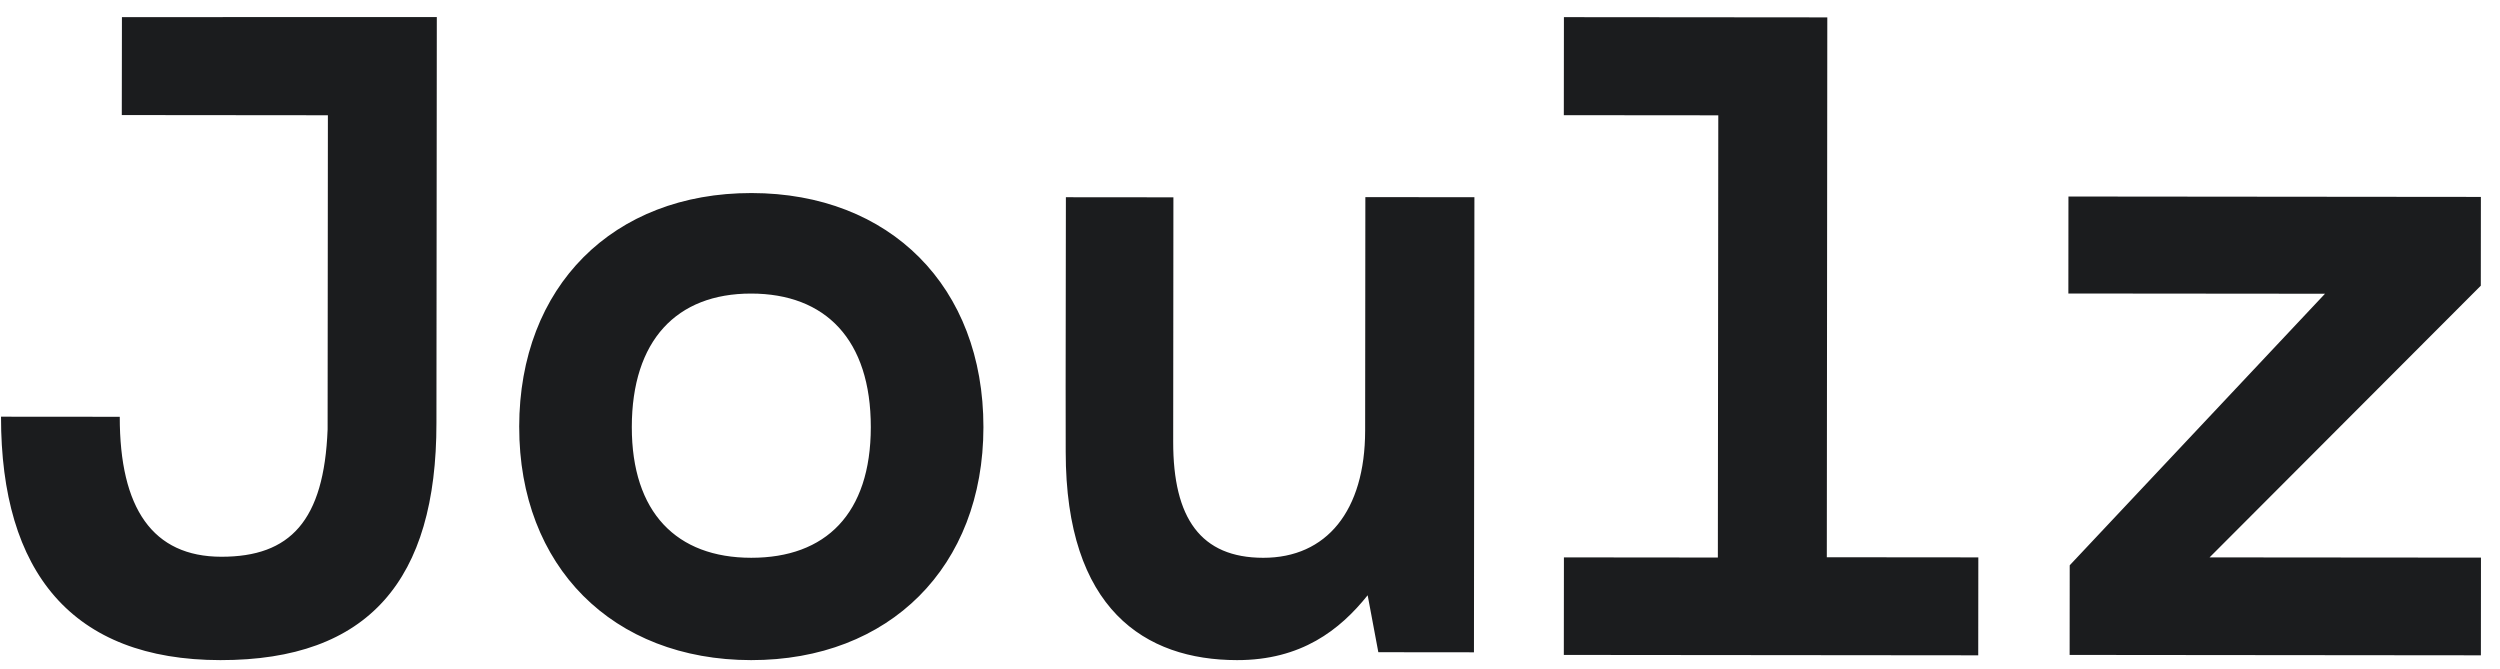
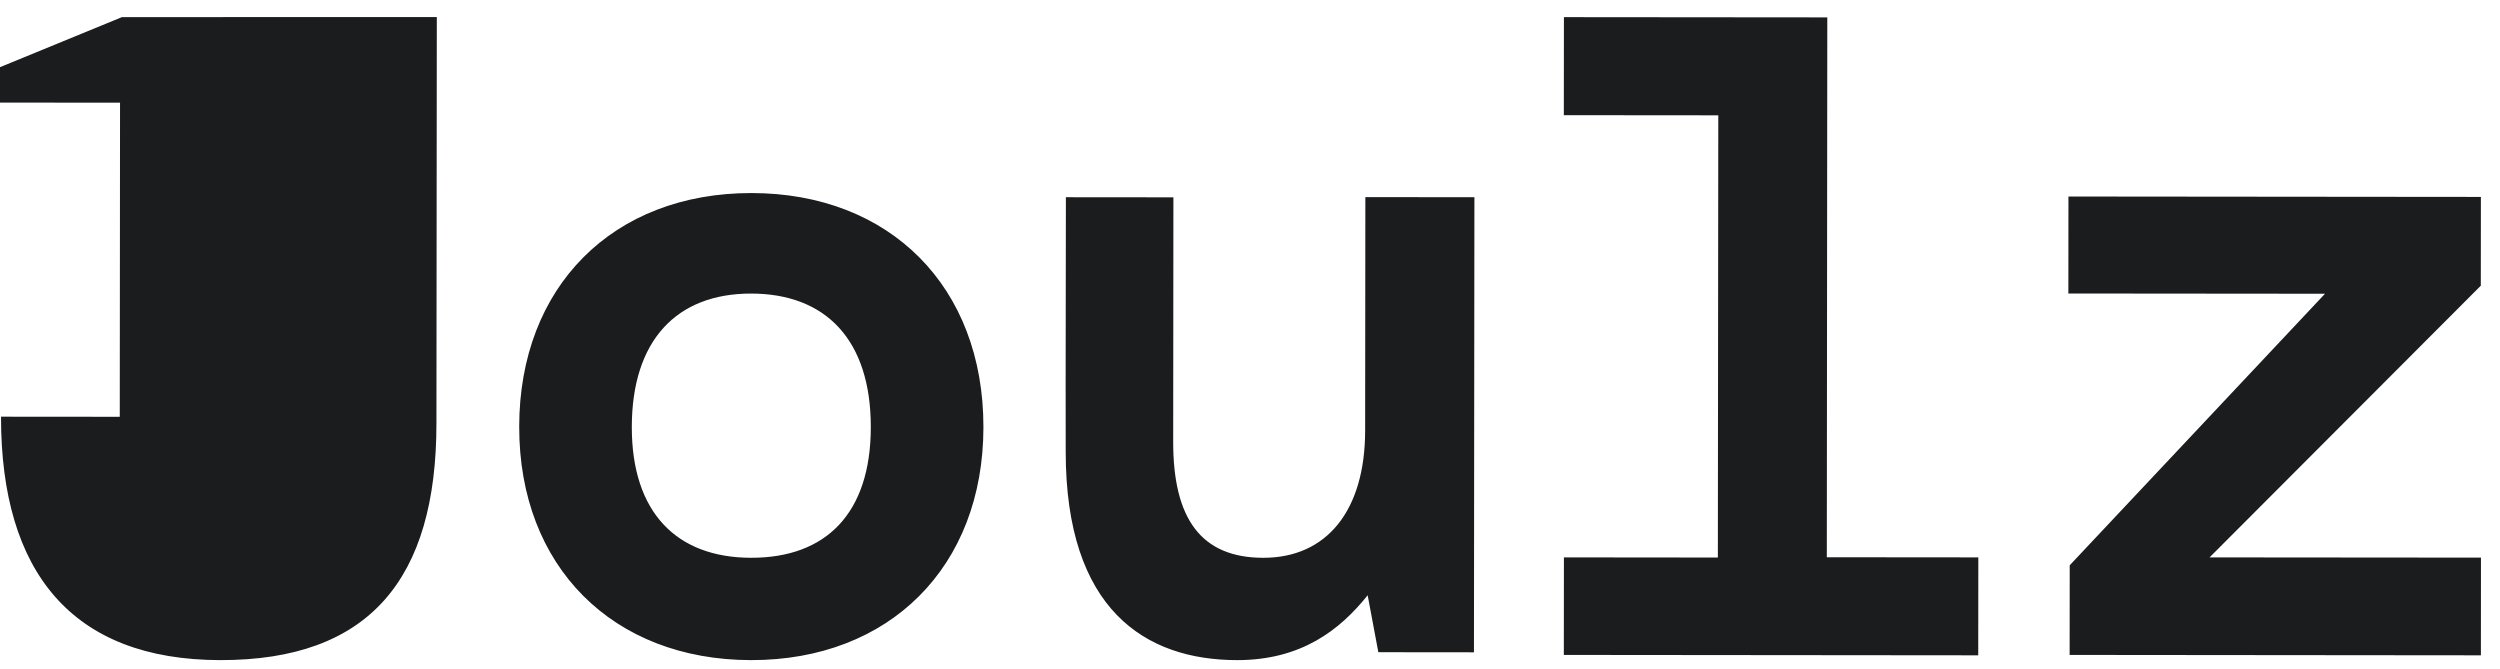
<svg xmlns="http://www.w3.org/2000/svg" width="127" height="34" viewBox="0 0 127 34" fill="none">
-   <path d="M.052 21.168l6.032.005c-.005 4.655 1.672 7.107 5.163 7.11 3.492.003 5.217-1.817 5.396-6.472l.014-15.956-10.47-.01L6.194.87 22.19.866l-.019 20.612c.009 7.985-3.446 12.064-10.975 12.056C3.668 33.527.044 29.076.052 21.168zM26.375 21.682c.007-7.14 4.774-11.881 11.803-11.875 7.03.006 11.787 4.757 11.78 11.897-.006 7.096-4.773 11.837-11.802 11.83-7.03-.006-11.787-4.757-11.78-11.852zm17.862.02c.004-4.443-2.294-6.786-6.081-6.789-3.788-.003-6.056 2.382-6.06 6.777-.004 4.347 2.277 6.642 6.064 6.645 3.787.004 6.074-2.239 6.077-6.634zM54.134 19.809l.013-9.79 5.462.005-.011 12.419c-.005 3.886 1.4 5.89 4.574 5.893 3.22.004 5.173-2.39 5.177-6.458l.011-11.865 5.54.006-.023 23.118-4.858-.005-.542-2.893C68.07 32 66.103 33.538 62.84 33.534c-4.672-.004-8.703-2.578-8.702-10.586l-.003-3.14zM79.447 28.315l7.82.008.022-22.465-7.847-.007.005-4.98 13.38.012-.025 27.425 7.697.007-.005 4.975-21.052-.02.005-4.955zM105.142 28.716l12.968-13.794-13.037-.012.004-4.927 20.952.02-.004 4.51-13.779 13.802 13.787.012-.004 4.963-20.892-.02.004-4.474.001-.08z" fill="#1B1C1E" />
+   <path d="M.052 21.168l6.032.005l.014-15.956-10.47-.01L6.194.87 22.19.866l-.019 20.612c.009 7.985-3.446 12.064-10.975 12.056C3.668 33.527.044 29.076.052 21.168zM26.375 21.682c.007-7.14 4.774-11.881 11.803-11.875 7.03.006 11.787 4.757 11.78 11.897-.006 7.096-4.773 11.837-11.802 11.83-7.03-.006-11.787-4.757-11.78-11.852zm17.862.02c.004-4.443-2.294-6.786-6.081-6.789-3.788-.003-6.056 2.382-6.06 6.777-.004 4.347 2.277 6.642 6.064 6.645 3.787.004 6.074-2.239 6.077-6.634zM54.134 19.809l.013-9.79 5.462.005-.011 12.419c-.005 3.886 1.4 5.89 4.574 5.893 3.22.004 5.173-2.39 5.177-6.458l.011-11.865 5.54.006-.023 23.118-4.858-.005-.542-2.893C68.07 32 66.103 33.538 62.84 33.534c-4.672-.004-8.703-2.578-8.702-10.586l-.003-3.14zM79.447 28.315l7.82.008.022-22.465-7.847-.007.005-4.98 13.38.012-.025 27.425 7.697.007-.005 4.975-21.052-.02.005-4.955zM105.142 28.716l12.968-13.794-13.037-.012.004-4.927 20.952.02-.004 4.51-13.779 13.802 13.787.012-.004 4.963-20.892-.02.004-4.474.001-.08z" fill="#1B1C1E" />
</svg>